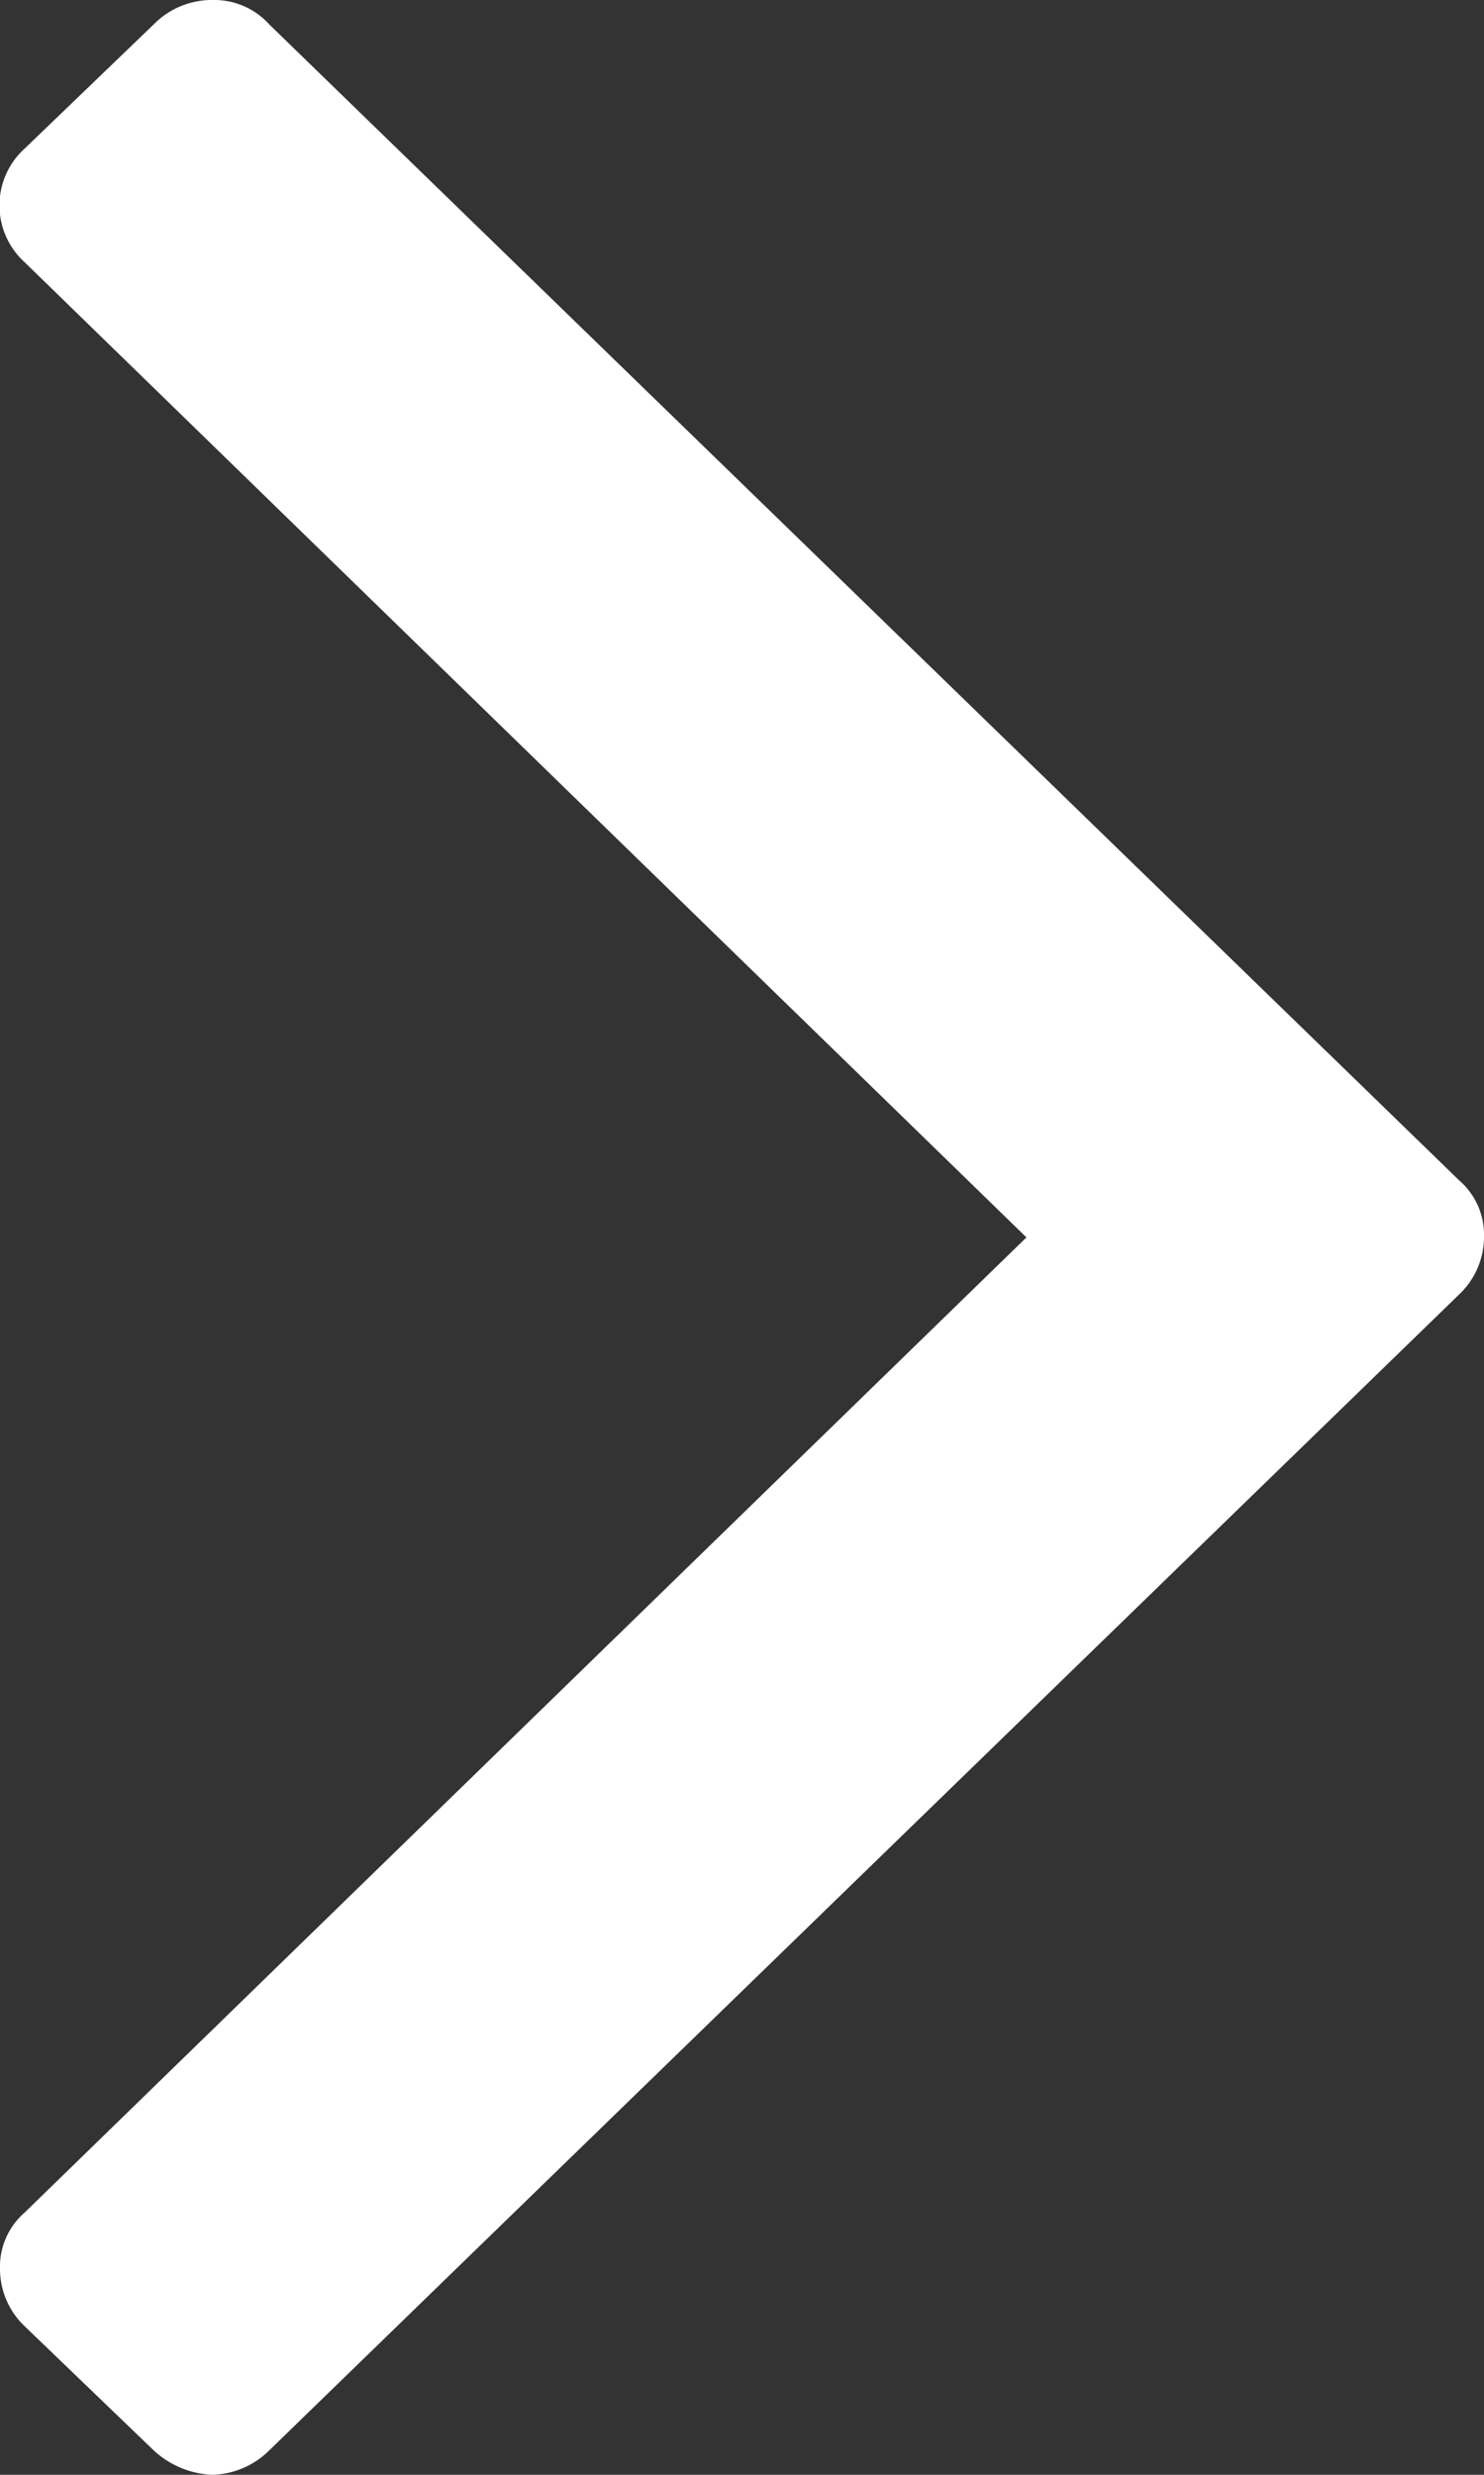
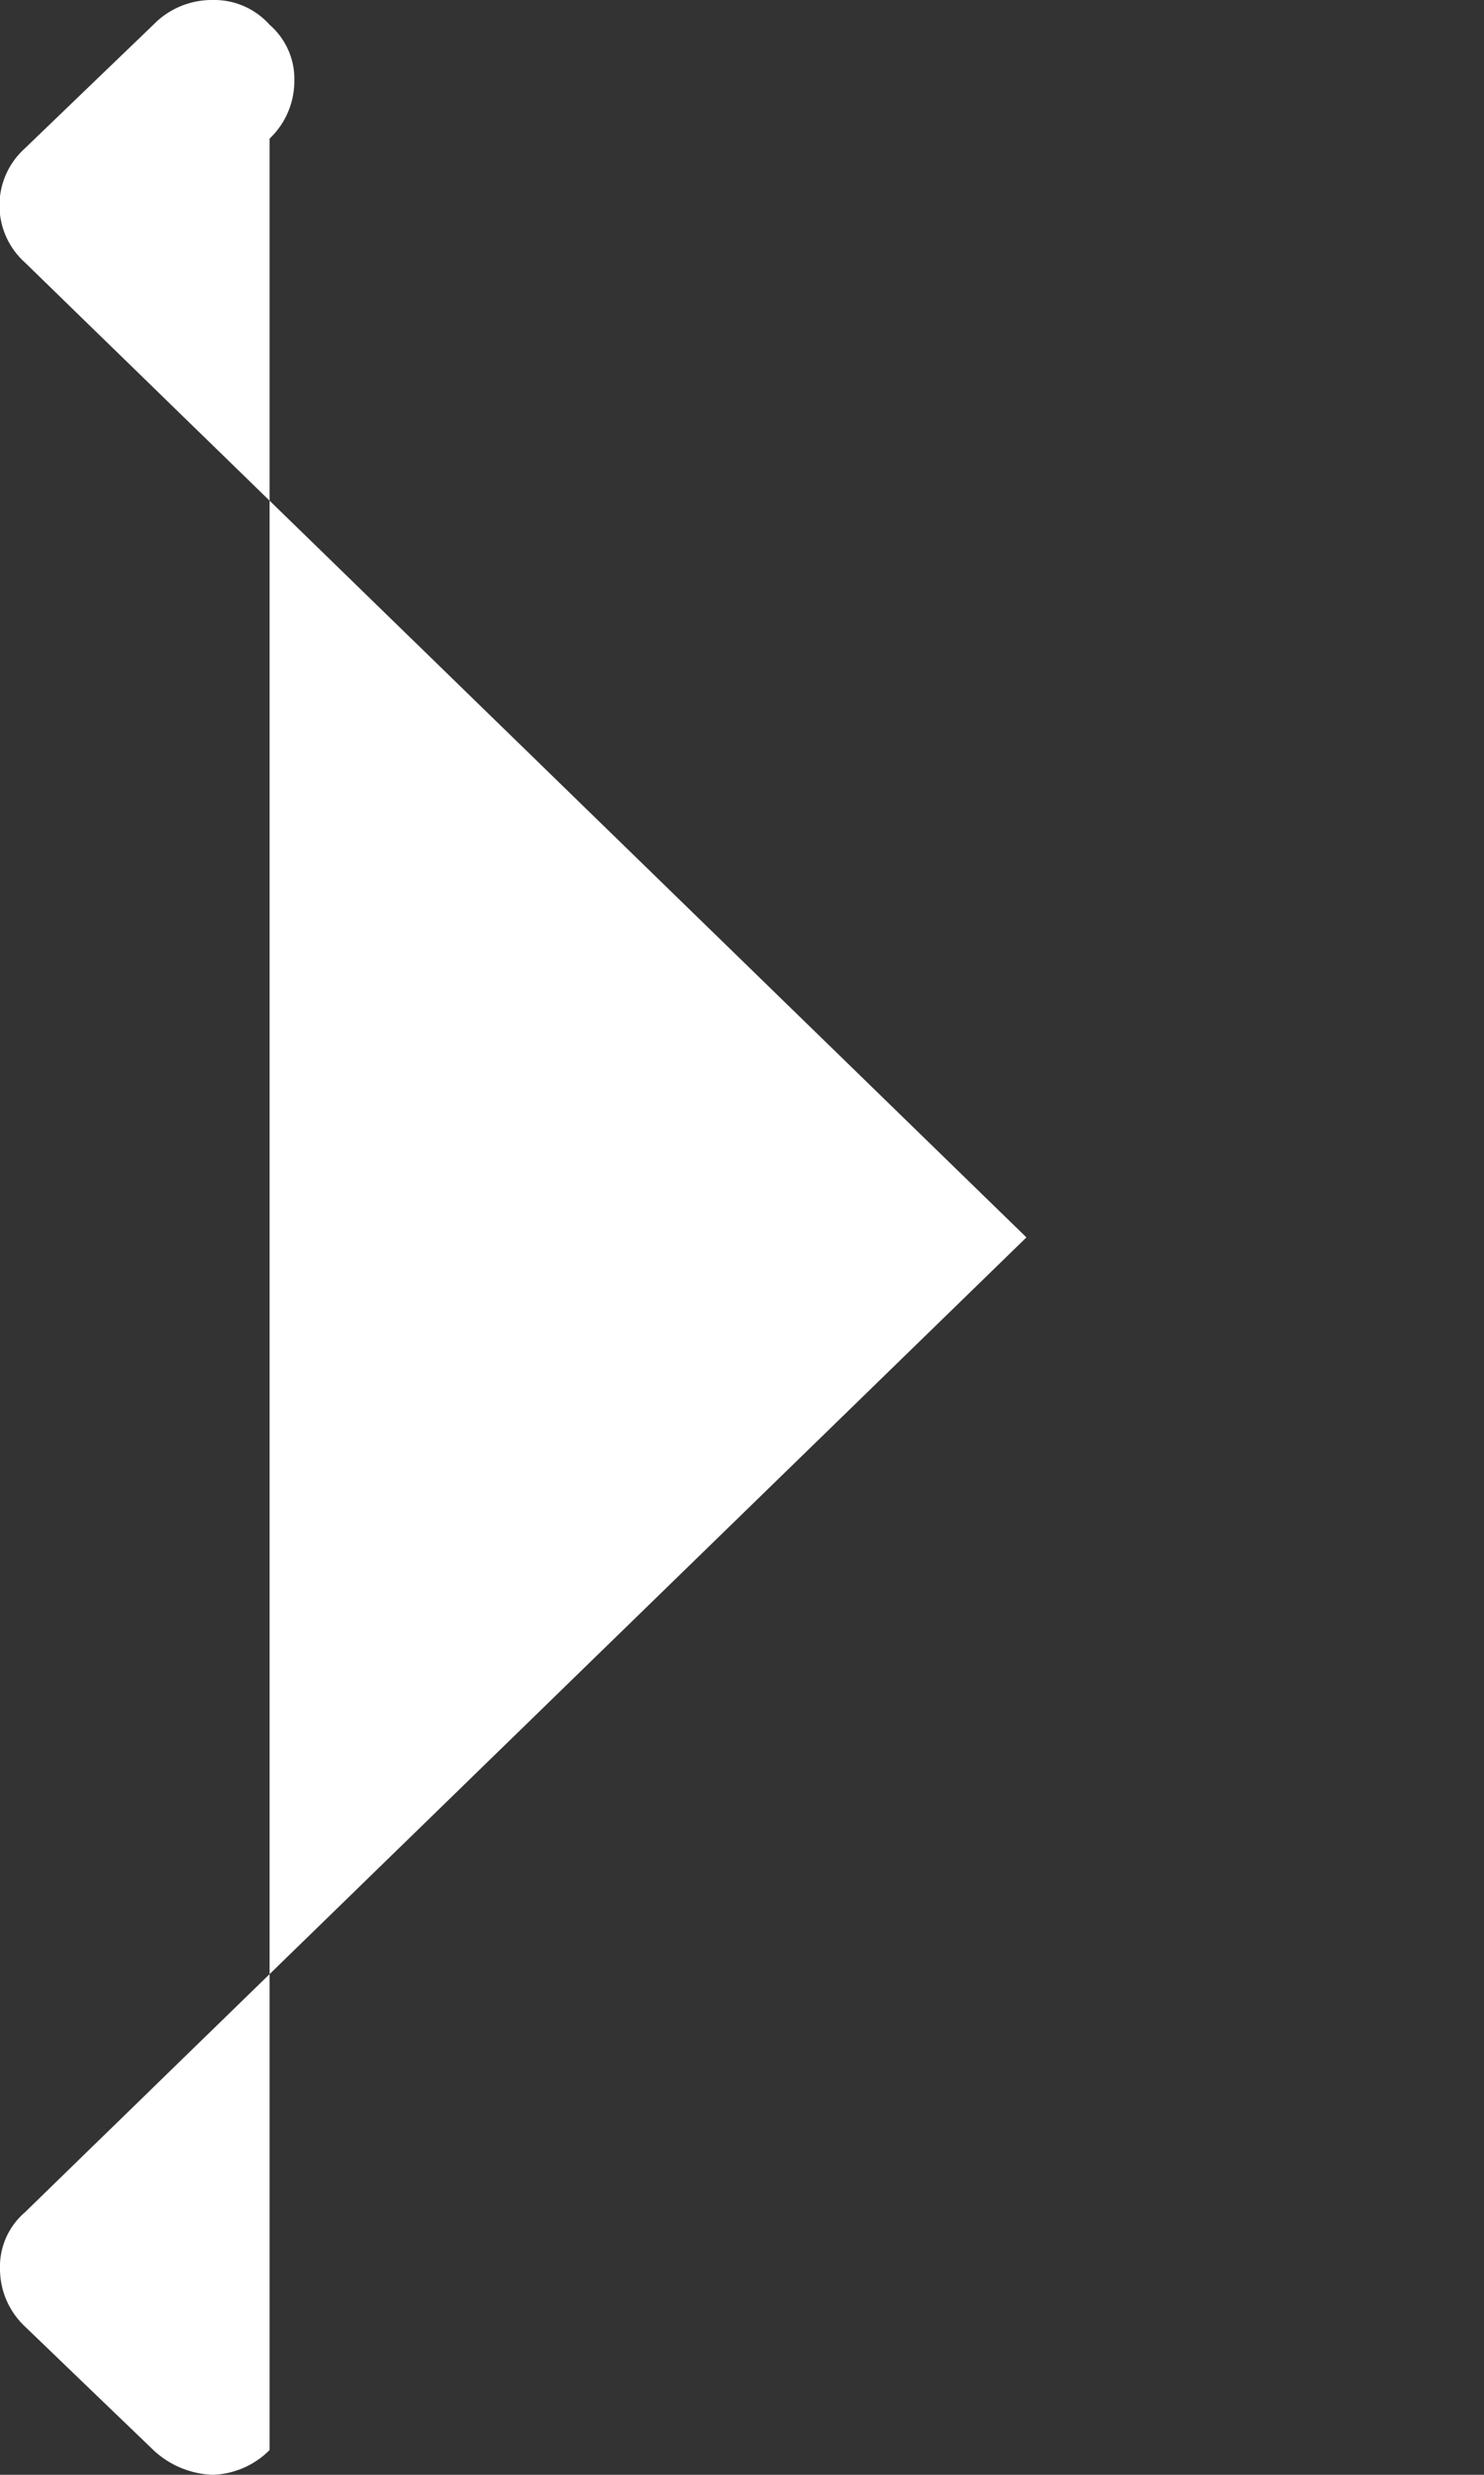
<svg xmlns="http://www.w3.org/2000/svg" data-name="Layer 1" viewBox="0 0 6 10">
  <rect x="0" y="0" width="6" height="10" fill="#333333" stroke="none" />
-   <path d="m.62 10.6-.52-.5a.32.32 0 0 1-.1-.23.29.29 0 0 1 .1-.23L4.15 5.7.1 1.76a.31.31 0 0 1 0-.46L.62.8A.33.33 0 0 1 .86.7a.3.3 0 0 1 .23.1L5.9 5.47a.29.29 0 0 1 .1.23.32.32 0 0 1-.1.23L1.09 10.6a.34.34 0 0 1-.23.1.37.37 0 0 1-.24-.1Z" transform="translate(0 -.7)" style="fill:#fff" />
+   <path d="m.62 10.6-.52-.5a.32.32 0 0 1-.1-.23.29.29 0 0 1 .1-.23L4.15 5.7.1 1.76a.31.31 0 0 1 0-.46L.62.8A.33.33 0 0 1 .86.7a.3.3 0 0 1 .23.1a.29.29 0 0 1 .1.23.32.32 0 0 1-.1.23L1.09 10.6a.34.34 0 0 1-.23.1.37.37 0 0 1-.24-.1Z" transform="translate(0 -.7)" style="fill:#fff" />
</svg>